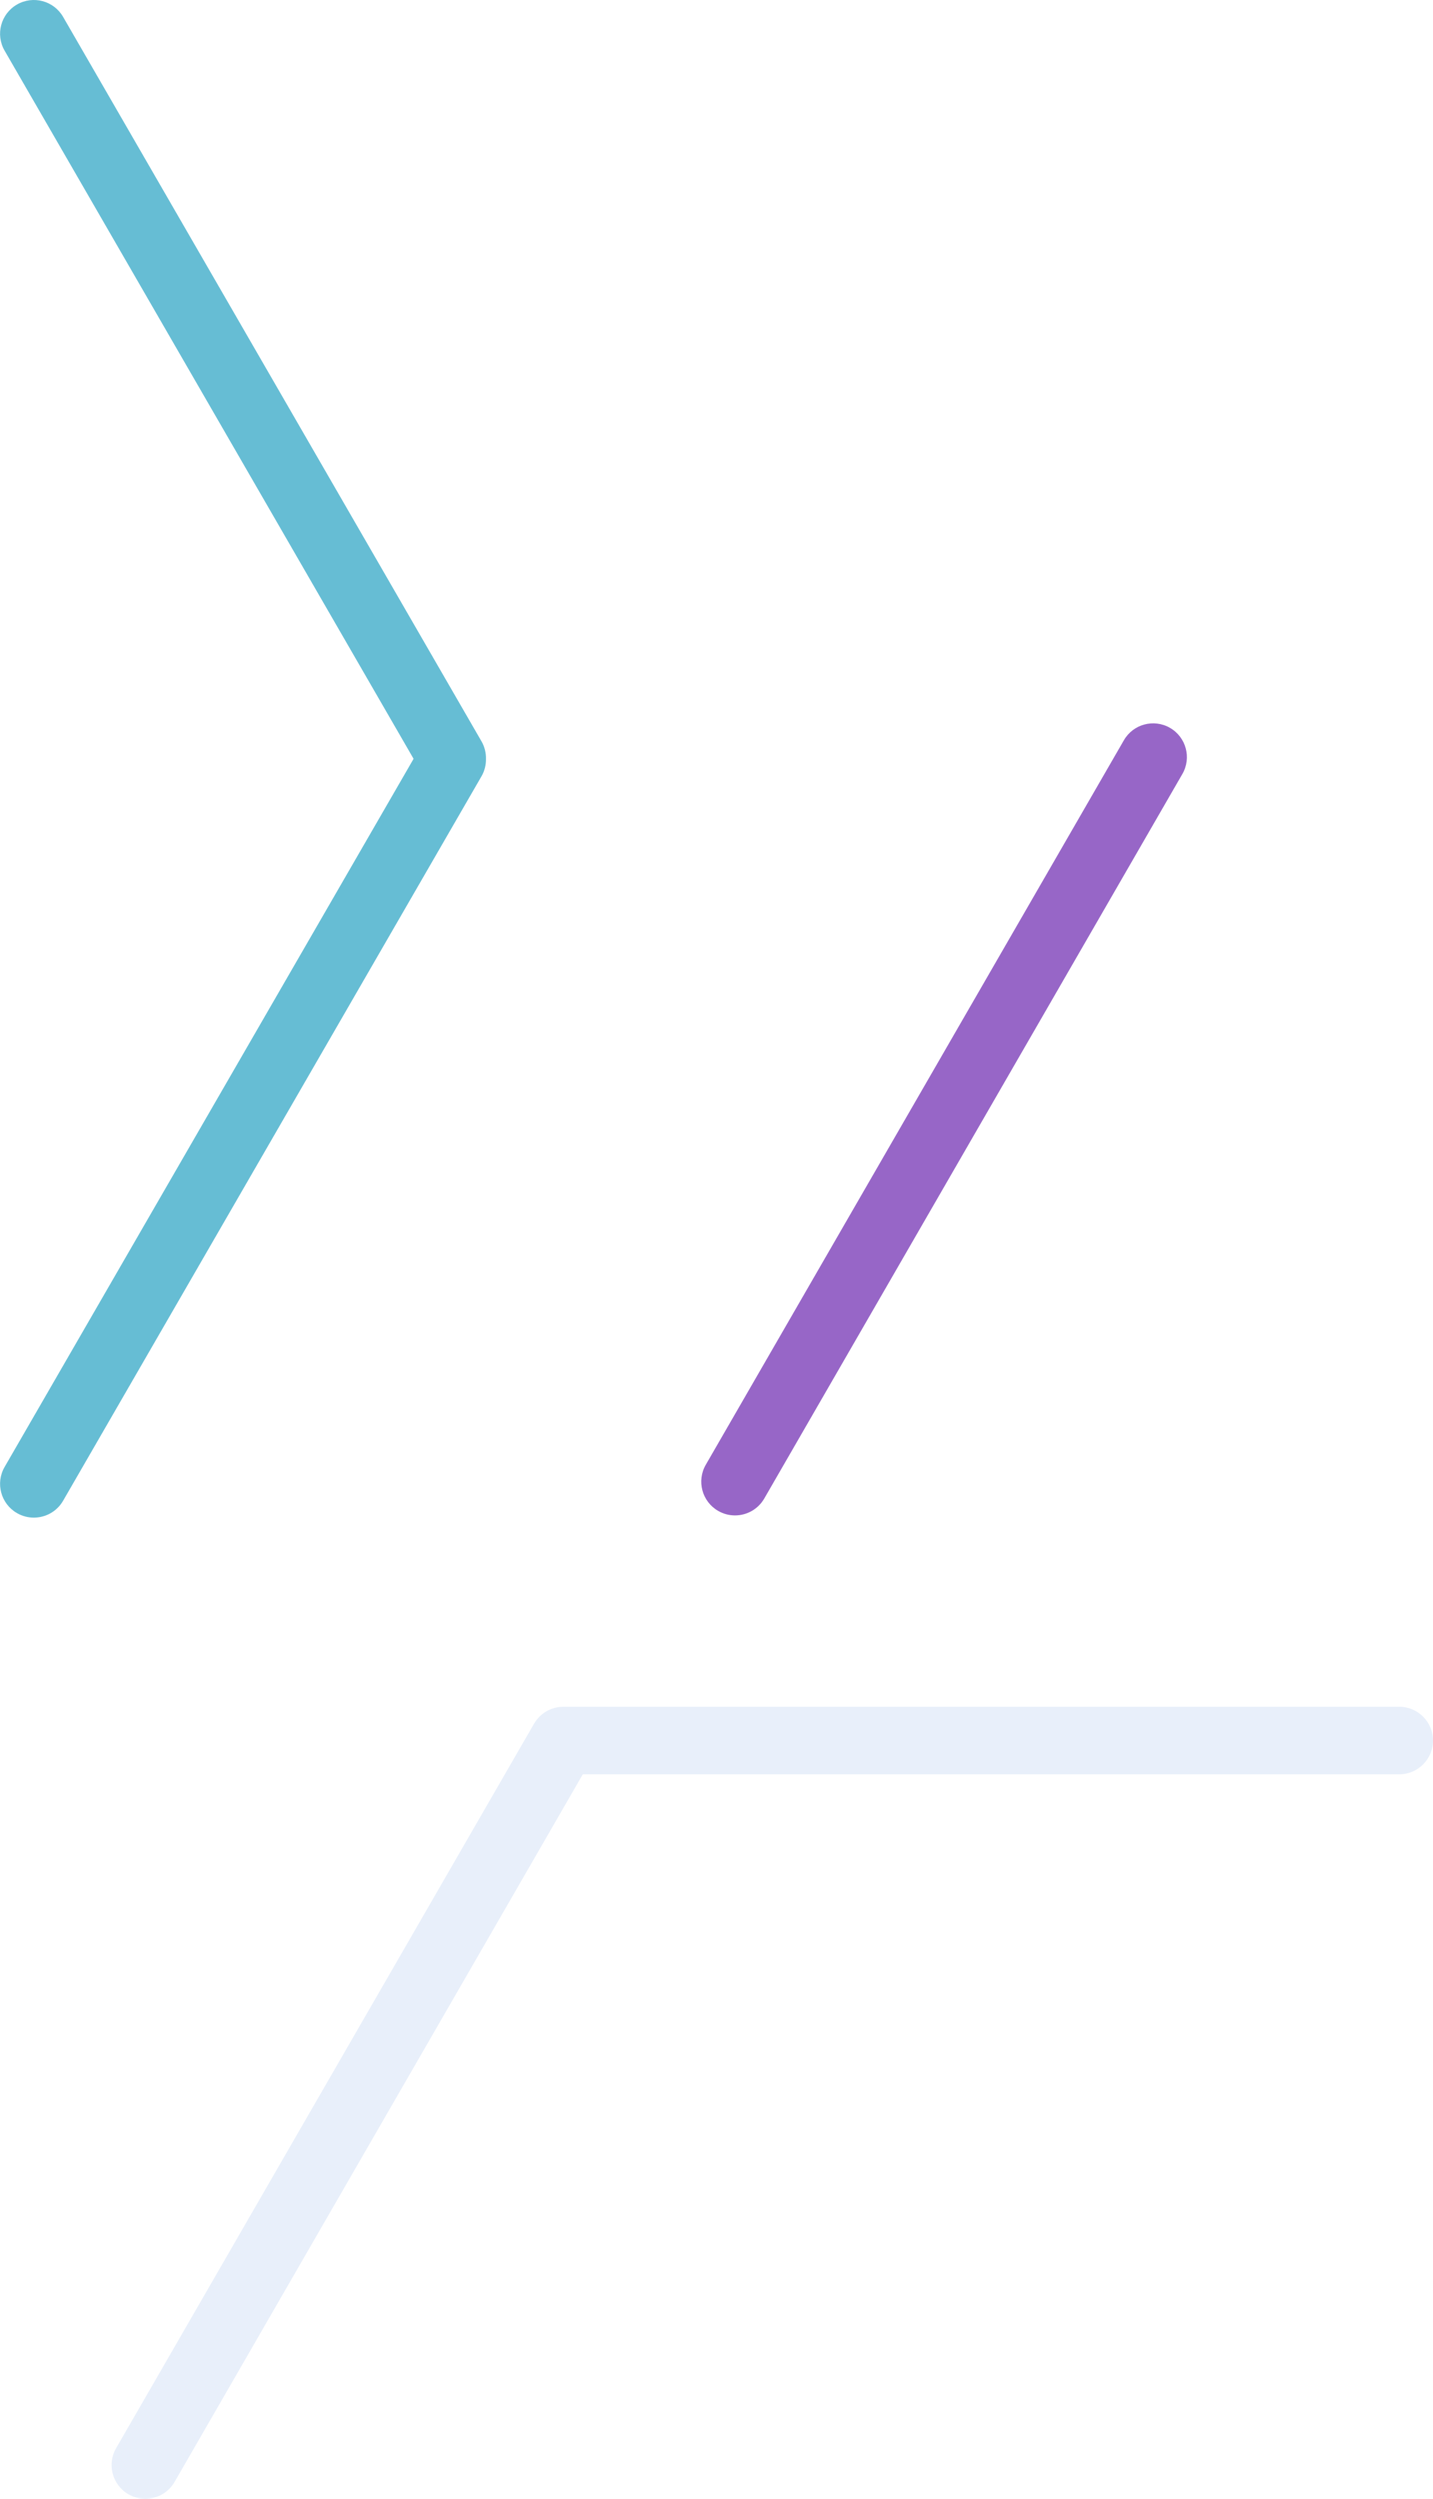
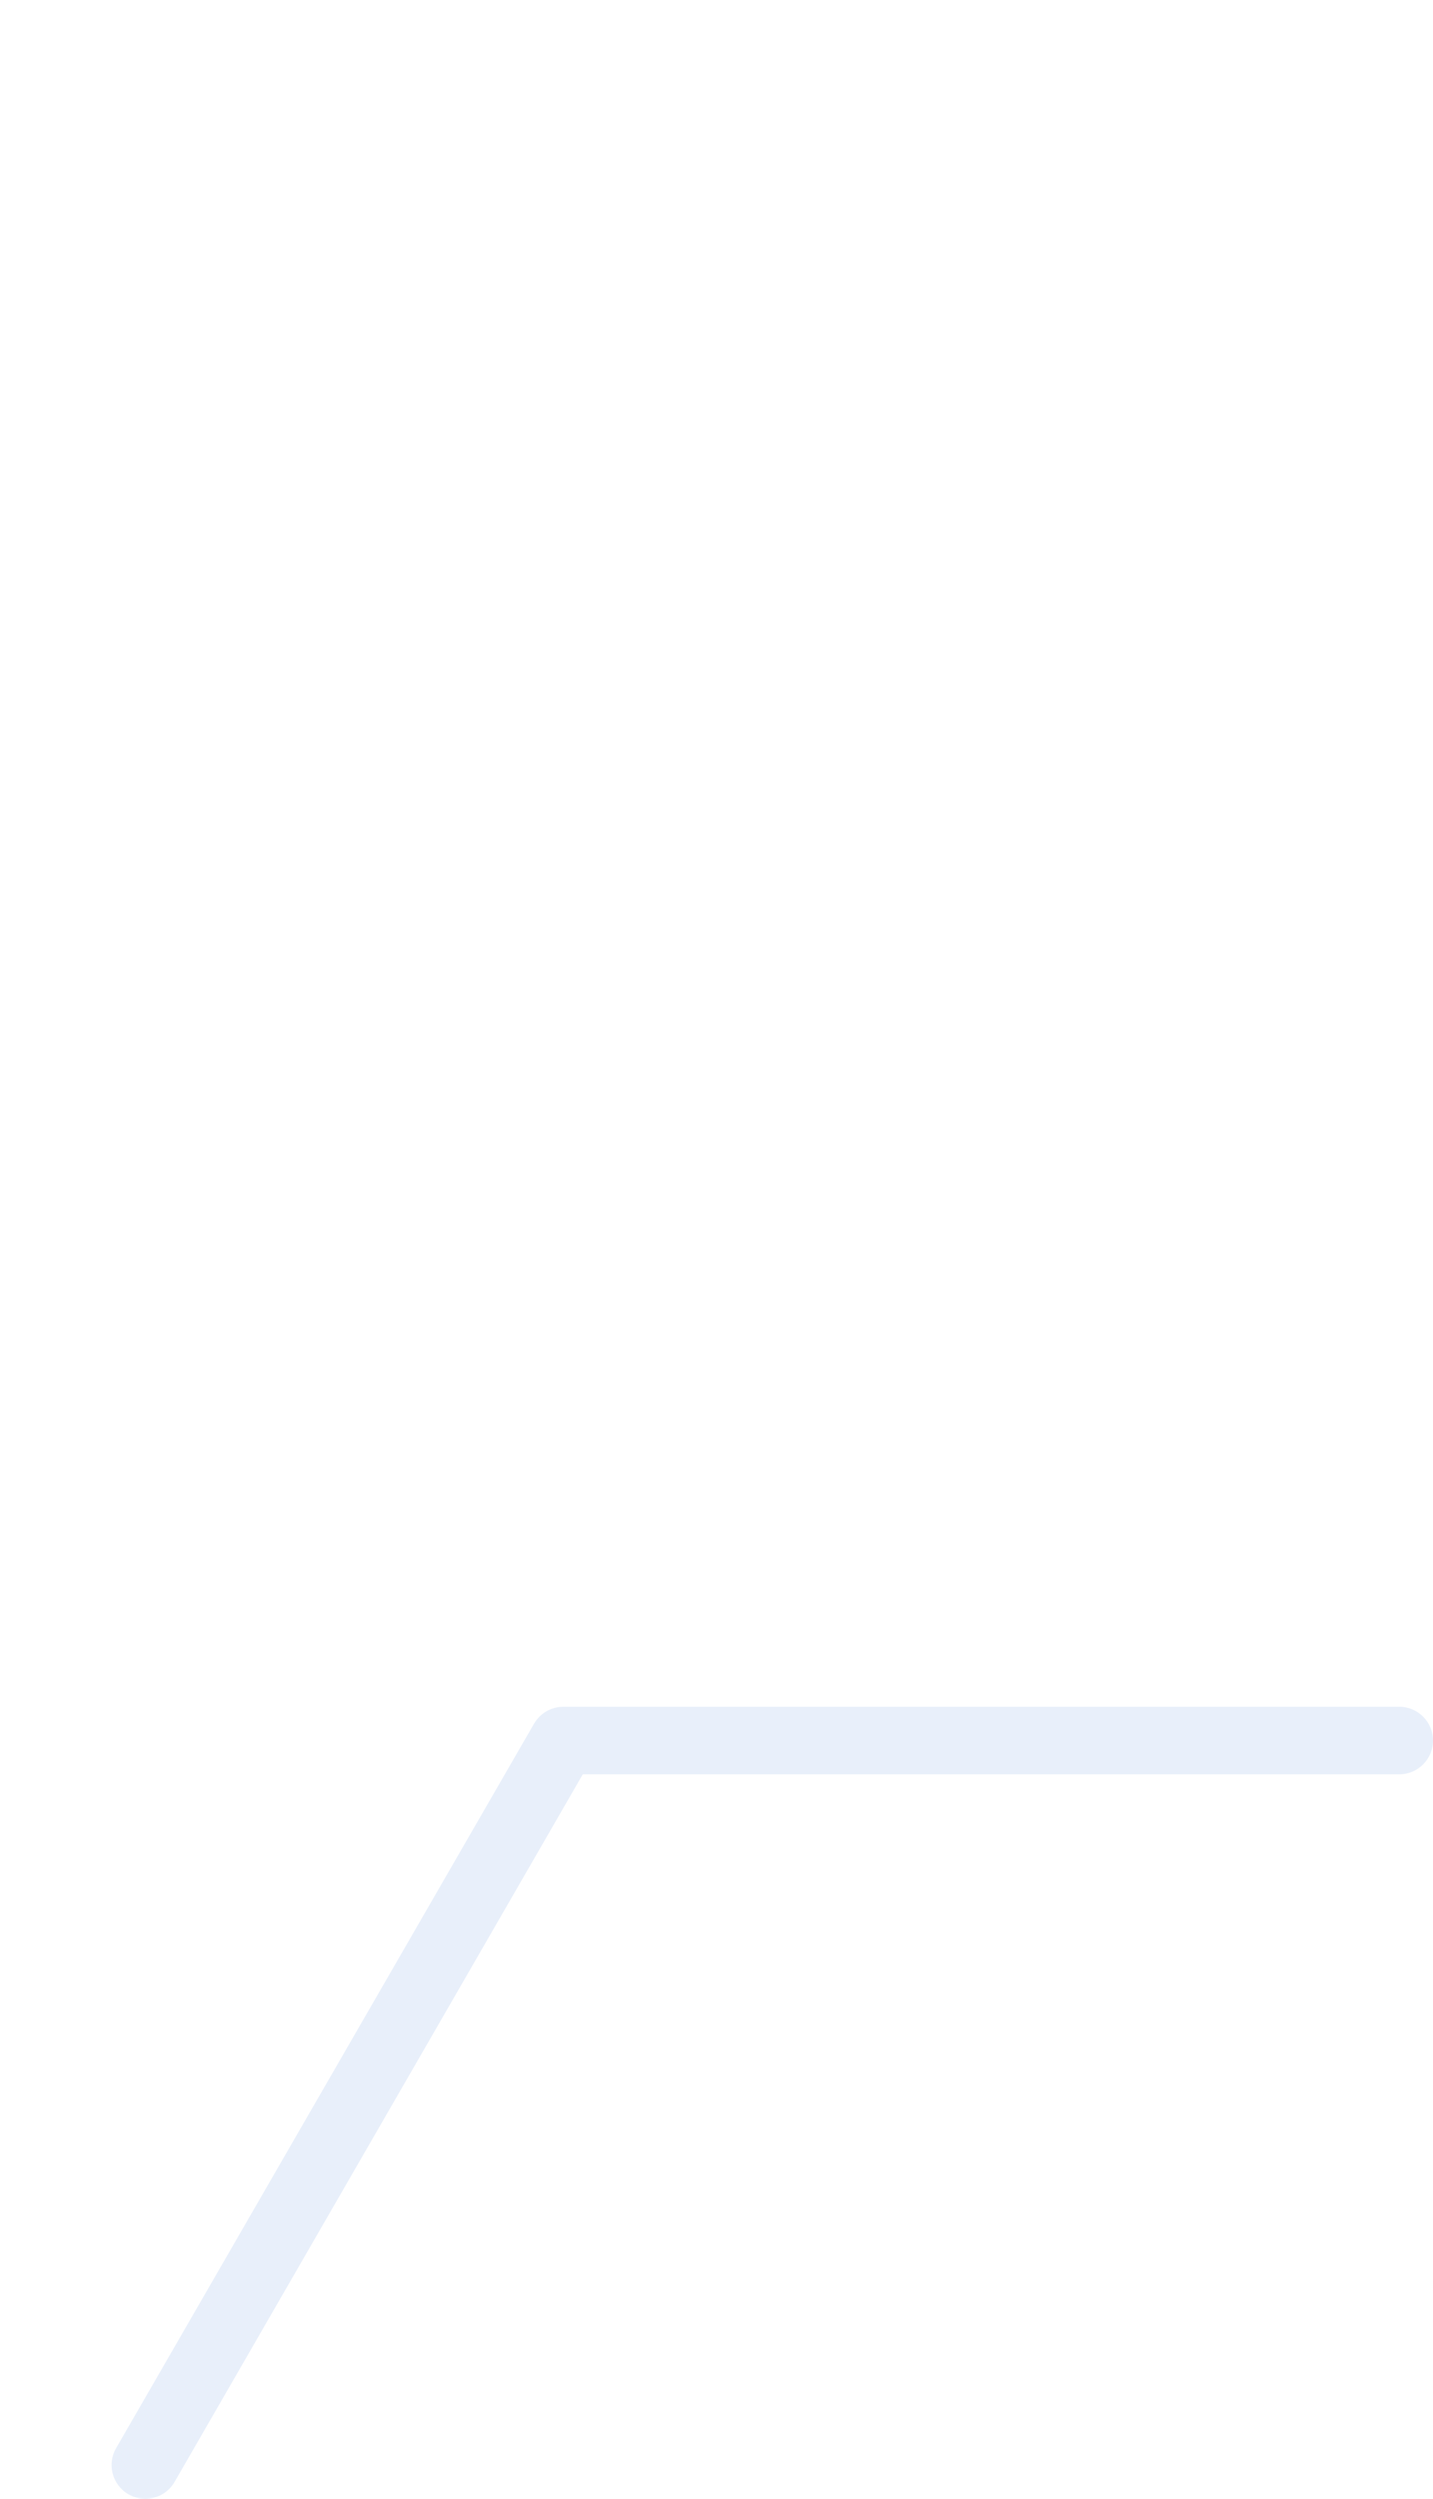
<svg xmlns="http://www.w3.org/2000/svg" width="460px" height="802px" viewBox="0 0 460 802" version="1.1">
  <title>Group 2 Copy</title>
  <desc>Created with Sketch.</desc>
  <defs />
  <g id="home" stroke="none" stroke-width="1" fill="none" fill-rule="evenodd">
    <g id="generic---hifi" transform="translate(-99, -182)">
      <g id="Group-15" transform="translate(704.5, 467.5) scale(-1, 1) translate(-704.5, -467.5) translate(99, -49)">
        <g id="Group-2-Copy" transform="translate(751, 231)">
          <g id="Group-3-Copy" transform="translate(0, 547)" fill="#e8effa">
            <path d="M288.556,6.204 C288.505,6.117 288.444,6.039 288.392,5.953 C288.278,5.768 288.166,5.589 288.042,5.412 C287.945,5.274 287.843,5.138 287.738,5.005 C287.632,4.866 287.523,4.729 287.409,4.594 C287.284,4.444 287.15,4.303 287.017,4.162 C286.915,4.054 286.81,3.945 286.702,3.841 C286.553,3.698 286.401,3.559 286.247,3.428 C286.139,3.331 286.026,3.237 285.912,3.148 C285.756,3.022 285.599,2.906 285.439,2.792 C285.31,2.699 285.178,2.609 285.043,2.522 C284.893,2.427 284.743,2.335 284.589,2.246 C284.431,2.155 284.273,2.067 284.111,1.983 C283.973,1.913 283.834,1.846 283.689,1.782 C283.509,1.698 283.324,1.618 283.136,1.544 C283.005,1.49 282.871,1.445 282.736,1.397 C282.541,1.329 282.343,1.264 282.143,1.207 C282.002,1.167 281.86,1.133 281.715,1.097 C281.525,1.051 281.331,1.007 281.137,0.971 C280.966,0.939 280.795,0.916 280.624,0.893 C280.452,0.87 280.285,0.847 280.114,0.832 C279.901,0.813 279.688,0.805 279.475,0.8 C279.372,0.796 279.275,0.784 279.172,0.784 L10.836,0.784 C4.851,0.784 0.002,5.637 0.002,11.626 C0.002,17.611 4.851,22.465 10.836,22.465 L272.917,22.465 L403.962,249.579 C405.966,253.056 409.606,255 413.353,255 C415.19,255 417.054,254.53 418.76,253.547 C423.94,250.551 425.716,243.923 422.725,238.737 L288.556,6.204 Z" id="Fill-1" />
          </g>
-           <path d="M454.553,1.454 C449.364,-1.539 442.734,0.236 439.741,5.421 L305.443,237.923 C304.419,239.694 303.966,241.635 304.002,243.541 C303.966,245.45 304.419,247.391 305.443,249.162 L439.741,481.664 C441.748,485.142 445.393,487.086 449.141,487.086 C450.98,487.086 452.848,486.616 454.553,485.631 C459.741,482.638 461.517,476.011 458.522,470.826 L327.238,243.541 L458.522,16.259 C461.517,11.076 459.741,4.447 454.553,1.454" id="Fill-9" fill-opacity="0.6" fill="#0092b7" />
          <g id="Group-14-Copy" transform="translate(79, 232)" fill="#5200a1" opacity="0.6">
-             <path d="M135.668,248.953 C137.677,252.429 141.318,254.374 145.064,254.374 C146.902,254.374 148.767,253.906 150.471,252.92 C155.655,249.927 157.43,243.297 154.438,238.113 L20.223,5.578 C17.23,0.396 10.604,-1.381 5.42,1.61 C0.237,4.606 -1.539,11.234 1.453,16.419 L135.668,248.953 Z" id="Fill-12" />
-           </g>
+             </g>
          <g id="Group-11-Copy" transform="translate(304, 0)" />
        </g>
      </g>
    </g>
  </g>
</svg>